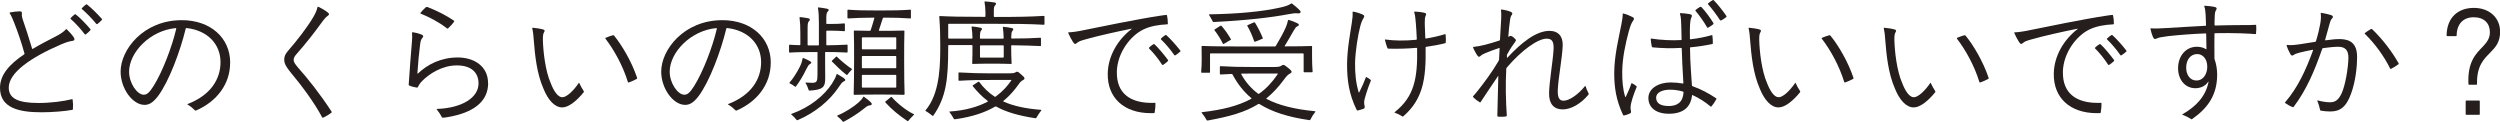
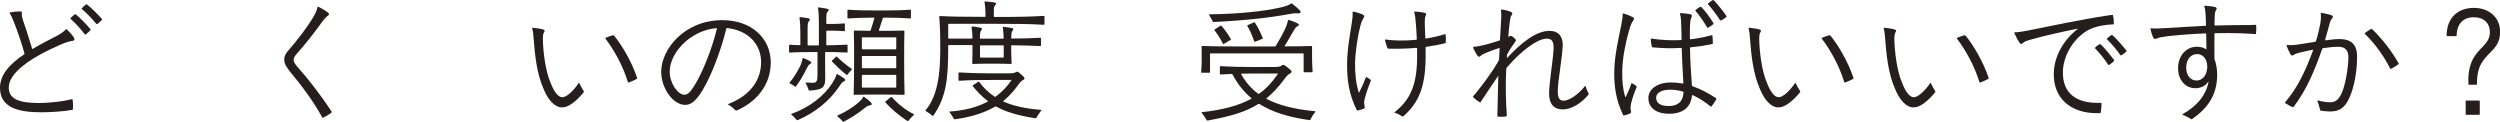
<svg xmlns="http://www.w3.org/2000/svg" id="_レイヤー_2" viewBox="0 0 462.45 22.54">
  <defs>
    <style>.cls-1{fill:#251e1c;}</style>
  </defs>
  <g id="_デザイン">
    <path class="cls-1" d="M1.62,16.2c0,2.05,1.8,2.85,5.5,2.85,2.32,0,4.67-.32,6.17-.7.1-.02.12,0,.15.1.07.5.1,1.17.05,1.72,0,.08-.02.12-.12.15-1.3.25-3.65.45-5.7.45-4.12,0-7.67-.77-7.67-4.52,0-2.4,1.72-4.35,4.47-6.2.08-.05.08-.1.05-.18-.55-2-1.2-3.9-1.92-5.72-.25-.62-.47-1.17-.8-1.7-.05-.07-.05-.12.05-.15.52-.1,1.3-.2,1.72-.2.4,0,.52.07.48.42-.05.33.02.72.27,1.42.38,1.07.97,2.9,1.62,5.05.02.07.05.1.12.05,1.25-.75,2.67-1.5,4.15-2.25,1-.5,1.57-.92,1.97-1.35.05-.05.12-.08.17-.02.4.38.98,1,1.27,1.45.1.15.15.27.15.37,0,.18-.12.3-.42.33-.52.08-.97.2-1.95.6C5.62,10.65,1.62,13.47,1.62,16.2ZM14.02,2.67c.77.6,1.95,1.82,2.7,2.72.05.05.05.15,0,.2-.25.27-.55.55-.82.75-.08.05-.1.05-.12.05s-.08,0-.12-.07c-.67-.9-1.7-2.05-2.57-2.8-.05-.05-.05-.08-.05-.1s.03-.08.05-.1c.2-.23.5-.47.72-.65.08-.05.15-.05.23,0ZM16.02.8s.07.02.1.05c.75.58,1.95,1.77,2.7,2.62.05.05.07.1.07.12,0,.05-.02.08-.07.12-.25.27-.52.52-.8.73-.08.05-.15.05-.23-.05-.72-.9-1.82-2.02-2.62-2.7-.08-.05-.08-.1-.03-.17.18-.2.52-.52.75-.68.08-.05.1-.05.12-.05Z" />
-     <path class="cls-1" d="M42.57,11.62c0,3.92-2.45,7.15-6.3,8.82-.05.02-.07.02-.1.02-.08,0-.12-.05-.15-.08-.37-.38-.75-.7-1.3-1.02-.08-.05-.08-.1,0-.12,4.27-1.65,6.07-4.6,6.07-7.75,0-3.35-2.42-5.87-6.27-6.3-.12-.02-.15.02-.17.12-1,4.12-3.07,9.72-5.12,12.47-1,1.3-1.72,1.62-2.5,1.62-2.2,0-4.42-3.02-4.42-6.15,0-4.05,4.2-9.52,11.32-9.52,5.3,0,8.95,3.27,8.95,7.87ZM32.6,5.32c.02-.1,0-.12-.1-.12-4.7.42-8.62,4.47-8.62,8.07,0,2.12,1.5,4.25,2.7,4.25.57,0,1.02-.33,1.82-1.6,1.65-2.62,3.42-7.25,4.2-10.6Z" />
    <path class="cls-1" d="M58.82,1.25s.12.02.17.05c.52.25,1.2.65,1.6.97.35.27.35.45.05.65-.33.23-.62.52-1.3,1.47-1.25,1.72-2.67,3.55-4.45,5.57-.4.45-.57.75-.57,1.12,0,.45.33.85.92,1.55,1.65,1.85,3.9,4.65,6.07,7.97.02.05.05.1.05.12,0,.05,0,.07-.05.12-.4.32-1.07.72-1.52.92-.05.02-.07.02-.1.02-.05,0-.1-.08-.12-.12-1.38-2.6-3.65-5.7-5.97-8.47-.7-.9-1.02-1.45-1.02-2.17,0-.52.15-.97.65-1.55,1.9-2.2,3.57-4.37,4.72-6.3.45-.77.65-1.27.77-1.8.02-.12.08-.15.1-.15Z" />
-     <path class="cls-1" d="M90.3,15.35c0,3.52-2.82,5.5-7.4,6.3-.45.08-.8.12-1,.12-.07,0-.1-.02-.15-.07-.25-.5-.57-.97-.95-1.45-.05-.08,0-.1.05-.1,4.67-.17,7.7-2.12,7.67-4.75-.02-2.07-1.45-3.32-4.05-3.3-2.62,0-5.05,1.5-6.45,2.95-.37.4-.6.77-.72,1.05-.05.1-.08.12-.23.1-.45-.08-1-.2-1.37-.38-.08-.05-.1-.08-.1-.17.15-2.35.42-5.87.6-7.95.05-.55.07-1.15.02-1.62,0-.08.02-.12.12-.12.55.07,1.1.22,1.57.4.4.15.47.35.25.62-.23.27-.35.48-.45,1.25-.2,1.5-.38,3.55-.5,5.32,0,.07.05.1.1.05,1.8-1.72,4.3-2.97,7.37-2.97s5.6,1.67,5.6,4.72ZM84,4c-.27.4-.72.9-1.12,1.25-.05.05-.12.05-.2,0-1.42-1.12-3.22-2.07-4.85-2.72-.08-.02-.1-.08-.05-.15.23-.3.62-.73.95-1,.1-.07.15-.1.2-.1s.1,0,.27.07c1.82.73,3.27,1.47,4.77,2.47.08.05.08.1.02.17Z" />
    <path class="cls-1" d="M98.45,5.2s.05-.07.1-.07c.55.05,1.42.17,1.92.32.3.1.35.23.18.5-.15.25-.23.5-.23,1.35.05,2.22.45,5.8,1.45,8.07.6,1.55,1.35,2.62,2.15,2.62s2.07-1.2,3.05-2.65c.02-.05.07-.02.1.05.2.45.5,1,.8,1.45.07.1.05.15,0,.23-1.27,1.57-2.77,2.8-3.97,2.8-1.45,0-2.65-1.45-3.47-3.47-1.23-2.8-1.57-6.12-1.8-9.05-.07-.97-.12-1.42-.23-1.92-.02-.1-.05-.2-.05-.23ZM112.02,7c.45-.2.9-.35,1.35-.48.1-.02.15,0,.23.08,1.42,1.72,3.22,4.75,4.22,7.7.03.08.05.15.05.18,0,.05-.02.07-.1.12-.38.22-1,.5-1.45.65-.07.03-.15,0-.17-.07-.92-3.02-2.57-5.97-4.15-8.02-.05-.08-.02-.12.02-.15Z" />
    <path class="cls-1" d="M142.57,11.62c0,3.92-2.45,7.15-6.3,8.82-.05.02-.07.02-.1.02-.08,0-.12-.05-.15-.08-.37-.38-.75-.7-1.3-1.02-.08-.05-.08-.1,0-.12,4.27-1.65,6.07-4.6,6.07-7.75,0-3.35-2.42-5.87-6.27-6.3-.12-.02-.15.02-.17.12-1,4.12-3.07,9.72-5.12,12.47-1,1.3-1.72,1.62-2.5,1.62-2.2,0-4.42-3.02-4.42-6.15,0-4.05,4.2-9.52,11.32-9.52,5.3,0,8.95,3.27,8.95,7.87ZM132.6,5.32c.02-.1,0-.12-.1-.12-4.7.42-8.62,4.47-8.62,8.07,0,2.12,1.5,4.25,2.7,4.25.57,0,1.02-.33,1.82-1.6,1.65-2.62,3.42-7.25,4.2-10.6Z" />
    <path class="cls-1" d="M151.25,9.75c0-.07-.02-.12-.12-.12-2.12,0-3.65,0-5.05.1-.07,0-.12-.05-.12-.12v-1.22c0-.08.05-.12.12-.12.6.05,1.2.08,1.85.08.1,0,.12-.03.12-.12v-2.02c0-1.32-.05-2.2-.15-2.95,0-.07.02-.1.1-.1.5.05,1,.12,1.5.22.35.05.4.3.12.58-.23.22-.23.65-.23,1.82v2.5c0,.08.05.12.12.12h1.85c.1,0,.12-.05.12-.12v-4.07c0-1.15-.05-2-.17-2.72-.03-.1.02-.12.1-.12.52.05,1.1.15,1.52.23.42.07.47.27.17.57-.25.23-.25.7-.25,1.62v.52c0,.08.05.12.12.12h.6c.9,0,1.8-.02,2.6-.1.1,0,.12.05.12.12v1.2c0,.08-.02.12-.12.12-.8-.07-1.7-.1-2.6-.1h-.6c-.07,0-.12.05-.12.12v2.47c0,.08.05.12.12.12,1.17-.02,2.45-.05,3.7-.12.1,0,.12.05.12.12v1.22c0,.08-.02.12-.12.12-1.32-.08-2.72-.1-3.92-.1-.07,0-.12.05-.12.12v1.92c0,.95.02,2.02.02,2.8,0,1.67-.42,2.15-2.9,2.3-.08,0-.15-.05-.17-.12-.15-.48-.3-.85-.58-1.3-.02-.05,0-.07.05-.07.35.02.85.05,1.17.05.9,0,1-.27,1-1.67v-3.9ZM147.23,16c-.05.08-.1.08-.17.02-.3-.22-.65-.45-1-.62-.05-.03-.05-.1-.02-.12.7-.77,1.4-1.92,1.92-2.95.3-.6.4-1,.52-1.55.02-.08.05-.08.12-.05.45.17.88.4,1.2.57.38.2.33.38.02.55-.25.15-.4.4-.7,1-.52,1.1-1.22,2.27-1.9,3.15ZM155.02,16.3c-1.55,2.25-4.12,4.5-7.47,5.92-.1.05-.15.02-.2-.05-.3-.37-.62-.72-.98-1-.05-.05-.05-.08.03-.1,3.5-1.25,6.07-3.42,7.5-5.6.45-.72.7-1.2.85-1.72.03-.07.08-.07.12-.05.4.23.8.47,1.22.75.38.28.33.48-.02.62-.3.12-.5.42-1.05,1.22ZM153.9,11.22l.75-.72c.07-.08.12-.05.17,0,.67.67,1.75,1.57,2.75,2.25.08.05.05.07,0,.12-.3.3-.57.62-.82.95-.05.07-.1.07-.17.02-.9-.7-1.97-1.72-2.67-2.45-.05-.05-.08-.1,0-.18ZM159.82,17.9c.48.33.92.67,1.3,1.07.27.27.15.48-.2.52-.33.03-.52.12-1.1.6-1.05.85-2.45,1.75-3.7,2.4-.03.02-.1.05-.12.05-.05,0-.08-.02-.1-.05-.27-.35-.67-.7-1.02-1-.05-.05-.02-.1.02-.12,1.55-.65,3.02-1.62,3.92-2.42.45-.4.65-.65.85-1,.05-.1.08-.1.15-.05ZM167.32,17.42c0,.07-.03.12-.12.12-1.5-.05-3.07-.05-4.55-.05s-3.07,0-4.62.05c-.08,0-.12-.05-.12-.12.05-1.85.08-3.65.08-6.45,0-2.07,0-3.5-.05-5.2,0-.1.05-.12.12-.12.95.03,1.9.05,2.82.05.1,0,.15-.05.18-.12.22-.65.47-1.47.67-2.2.02-.1,0-.12-.08-.12-2.1.03-3.45.05-4.77.15-.07,0-.12-.05-.12-.12v-1.38c0-.07.05-.12.12-.12,1.55.12,3.15.15,5.9.15,2.25,0,4-.03,5.6-.15.1,0,.12.05.12.12v1.38c0,.07-.02.12-.12.12-1.42-.1-3-.15-4.9-.15-.08,0-.15.05-.18.12-.22.73-.5,1.52-.72,2.2-.02.07,0,.12.08.12,1.52,0,3.07,0,4.52-.05.1,0,.12.05.12.12-.05,1.72-.05,3.12-.05,5.2,0,2.8.02,4.6.08,6.45ZM165.67,9.12c.08,0,.12-.05.12-.12v-1.97c0-.08-.05-.12-.12-.12h-6.12c-.07,0-.12.05-.12.12v1.97c0,.07.05.12.12.12h6.12ZM165.67,12.62c.08,0,.12-.05.12-.12v-2.02c0-.08-.05-.12-.12-.12h-6.12c-.07,0-.12.05-.12.12v2.02c0,.07.05.12.12.12h6.12ZM159.55,13.85c-.07,0-.12.05-.12.12v2.12c0,.07.05.12.12.12h6.12c.08,0,.12-.05.12-.12v-2.12c0-.08-.05-.12-.12-.12h-6.12ZM163.8,18.77l1-.82c.07-.05.12-.02.17.02.92,1.07,2.67,2.5,4.07,3.15.02.02.05.05.05.07,0,.05-.05.08-.08.1-.3.27-.65.65-1,1.07-.05.05-.1.07-.17.02-1.62-1.1-2.85-2.1-4.05-3.42-.05-.05-.07-.12,0-.2Z" />
    <path class="cls-1" d="M183.85,3.02c0,.07.05.12.12.12,4.32,0,6.6-.05,9.12-.2.1,0,.12.05.12.12v1.4c0,.07-.02.12-.12.12-2.7-.15-5.05-.18-10.07-.18h-7.5c-.08,0-.12.05-.12.12v2.5c0,.08.05.12.12.12h4.25c.07,0,.12-.05.12-.12-.02-.82-.07-1.42-.17-2-.02-.1.02-.12.1-.12.55.05,1,.1,1.55.23.35.07.35.27.1.55-.15.17-.2.52-.2,1.35,0,.1.05.12.12.12h4.15c.1,0,.12-.05.12-.12-.02-.82-.08-1.37-.15-1.97,0-.07.02-.1.07-.1.52.05,1.1.12,1.6.23.33.08.33.27.1.52-.17.2-.2.5-.23,1.3,0,.07.05.12.12.12,1.97,0,3.87-.05,5.27-.15.1,0,.12.05.12.12v1.3c0,.08-.02.12-.12.12-1.4-.07-3.3-.12-5.27-.15-.07,0-.12.05-.12.12,0,1.22.02,2.15.08,3.22,0,.08-.02.12-.12.12-.92-.05-2.22-.05-3.55-.05s-2.6,0-3.5.05c-.08,0-.12-.05-.12-.12.05-1.17.05-2.07.05-3.25,0-.1-.05-.12-.12-.12h-4.25c-.08,0-.12.05-.12.12v.38c0,5.75-.35,9.1-2.75,12.55-.05.07-.1.07-.17.02-.4-.32-.85-.65-1.25-.88-.05-.02-.05-.05-.05-.07,0-.05.1-.12.45-.6,2.35-3.27,2.3-8.45,2.3-11.67,0-1.57-.03-3.05-.18-5.1,0-.1.05-.12.12-.12,1.97.1,3.82.15,8.3.15.1,0,.12-.05.12-.12v-.7c0-.65-.07-1.3-.17-1.92-.02-.1.02-.12.1-.12.55.05,1.35.12,1.75.2.32.05.38.27.1.55-.2.2-.23.45-.23,1.15v.85ZM185.62,18.65c-.07.08-.02.12.03.15,1.82.8,4.05,1.3,6.95,1.52.05,0,.07.02.02.1-.35.45-.65.9-.9,1.35-.05.1-.1.12-.2.1-3.15-.47-5.55-1.2-7.22-2.15-.1-.05-.2-.02-.27.02-1.75,1.02-4.05,1.85-7.22,2.3-.17.02-.2.02-.22.02-.1,0-.12-.02-.15-.08-.22-.4-.47-.8-.82-1.27-.02-.05,0-.08.05-.08,3-.2,5.27-.9,7.02-1.82.05-.02.08-.1,0-.15-.97-.72-1.85-1.62-2.75-2.72-.05-.08-.03-.12.05-.18l.95-.62c.08-.05.15-.05.2.02.77,1.05,1.7,1.97,2.85,2.72.08.05.12.03.2-.02,1.3-.95,2.22-2,2.87-2.97.05-.08.02-.1-.02-.1h-3.62c-2.2,0-3.87.02-6,.15-.08,0-.12-.05-.12-.12v-1.3c0-.08.05-.12.12-.12,2.12.12,3.8.17,6,.17h3.27c.65,0,.88-.05,1.12-.17.27-.18.42-.18.65,0,.32.27.6.5.87.77.25.25.25.48-.05.62-.35.17-.6.42-.92.9-.7.97-1.57,2.02-2.72,2.95ZM185.55,10.65c.07,0,.12-.05.12-.12v-2.02c0-.08-.02-.12-.12-.12h-4.15c-.08,0-.12.05-.12.12v2.02c0,.08.05.12.12.12h4.15Z" />
-     <path class="cls-1" d="M206.6,13.35c-.07,3.72,2.27,5.87,7.02,5.67.1,0,.12.05.12.12,0,.45-.05,1.17-.15,1.67-.02.1-.08.12-.15.12h-.58c-4.92,0-8.05-2.82-7.95-7.37.07-3.22,1.85-6.22,4.42-8.2.05-.05.02-.07-.05-.05-2.97.6-6.4,1.37-8.47,1.97-1,.27-1.32.42-1.57.65-.3.27-.48.27-.75-.15-.27-.43-.6-1.02-.85-1.6-.02-.05-.05-.1-.05-.15,0-.03.02-.05.1-.05.65-.02,1.5-.12,3.27-.5,2-.42,9.9-2.02,13.5-2.55.67-.1,1.15-.17,1.3-.17.05,0,.1.02.12.12.08.35.15.95.15,1.5,0,.08-.02.12-.12.12-1.57.08-3.1.32-4.4.95-2.32,1.1-4.85,4.25-4.92,7.87ZM213.57,8.2c.72.65,1.8,1.97,2.5,2.92.05.07.02.12-.05.2-.25.25-.52.45-.82.65-.08.05-.12.05-.15.05s-.08-.02-.12-.1c-.6-.95-1.55-2.15-2.37-2.95-.08-.07-.05-.12.1-.27.15-.15.45-.37.7-.52.07-.05.12-.05.23.03ZM215.67,6.47c.05,0,.08.02.1.05.7.62,1.82,1.87,2.5,2.75.1.12.1.15.1.17s0,.05-.05.1c-.25.25-.62.52-.92.7-.07.05-.12.02-.2-.08-.65-.95-1.67-2.15-2.42-2.85-.07-.08-.07-.12,0-.2.18-.2.55-.48.8-.62.05-.02.08-.02.1-.02Z" />
    <path class="cls-1" d="M223.95,9.87c-.08,0-.12.05-.12.12v3.35c0,.08-.05.12-.12.12h-1.4c-.07,0-.12-.05-.12-.12.08-.92.1-1.67.1-2.45s0-1.5-.02-2.27c0-.1.05-.12.12-.12,2.42.1,5.52.1,10.15.1h3.27c.1,0,.15-.05.2-.12.7-1.15,1.42-2.45,1.85-3.45.17-.42.32-.85.38-1.22.02-.1.05-.15.12-.12.65.17,1.2.4,1.65.62.35.18.33.4,0,.55-.3.12-.42.33-.7.8-.4.73-1.05,1.82-1.67,2.85-.02.05,0,.07.05.07,1.97,0,3.6-.02,4.9-.07.1,0,.12.05.12.12-.02.75,0,1.52,0,2.25s.03,1.42.1,2.37c0,.07-.05.12-.12.12h-1.42c-.08,0-.12-.05-.12-.12v-3.25c0-.07-.05-.12-.12-.12h-17.05ZM243.32,20.65s-.02.08-.07.12c-.33.4-.6.85-.85,1.35-.05.1-.1.12-.2.1-3.85-.55-6.87-1.5-9.22-2.97-.08-.05-.15-.05-.23,0-2.45,1.52-5.3,2.3-9.22,3.02-.12.02-.15.02-.2.02-.07,0-.1-.02-.12-.07-.27-.48-.55-.9-.92-1.35-.05-.05-.02-.12.05-.12,3.7-.42,6.7-1.15,9.1-2.47.1-.05.07-.1,0-.15-1.37-1.17-2.5-2.57-3.45-4.35-.05-.1-.1-.1-.2-.1-.65.02-1.3.05-2.02.1-.07,0-.12-.05-.12-.12v-1.3c0-.08.05-.12.12-.12,1.97.12,3.45.15,5.8.15h4.22c.68,0,1.05-.08,1.27-.25.25-.2.42-.17.7.02.33.25.7.52.95.77.3.27.27.5-.07.67-.42.23-.65.45-1.15,1.15-1.05,1.42-2.1,2.52-3.2,3.42-.07.05-.07.1-.02.12,2.27,1.2,5.27,1.92,8.87,2.27.15.03.2.05.2.08ZM224.5,4.07c-.08,0-.12,0-.17-.1-.18-.38-.43-.8-.67-1.2-.05-.08-.03-.12.02-.12,5.32-.08,9.75-.5,13.12-1.25.92-.2,1.52-.4,2.02-.73.05-.02.08-.05.1-.05s.08.02.1.05c.47.38,1.02.82,1.42,1.25.35.37.05.6-.4.55-.43-.05-.9,0-1.67.15-3.12.6-7.97,1.17-13.87,1.45ZM227.65,7.37l-1.27.75c-.08.05-.12.05-.17-.05-.45-.9-1.02-1.8-1.55-2.47-.05-.07-.02-.12.05-.17l1.02-.65c.08-.05.15-.05.23.02.55.6,1.22,1.55,1.72,2.42.02.05.05.1-.02.15ZM229.6,13.72c.8,1.47,1.85,2.65,3.1,3.6.08.05.15.05.23,0,1.3-.92,2.4-2.1,3.42-3.6.05-.1.02-.12-.02-.12h-4.75c-.67,0-1.3,0-1.9.02-.08,0-.1.02-.08.1ZM233.52,7.17l-1.35.55c-.08.02-.15-.02-.18-.1-.32-.97-.75-1.97-1.25-2.8-.05-.07-.02-.15.05-.17l1.17-.52c.08-.02.15,0,.2.08.52.85,1,1.77,1.42,2.8.05.1,0,.15-.07.17Z" />
    <path class="cls-1" d="M252.77,14.27c.25.12.55.3.77.5.05.05.08.1.02.2-.52,1.27-1.22,3.35-1.22,3.92,0,.3.03.52.08.72.07.27.02.42-.17.5-.25.1-.73.25-1.1.33-.1.02-.15-.03-.2-.12-1.45-2.95-1.77-5.57-1.77-8.4s.67-6.25.87-7.65c.12-.87.2-1.42.15-2.02,0-.05,0-.1.08-.1.4.05,1.12.25,1.75.52.35.15.42.33.2.67-.22.35-.4.73-.62,1.55-.45,1.72-.9,4.65-.95,6.72-.03,1.92.15,3.77.67,5.47.02.08.07.05.1,0,.55-1.1.95-2,1.2-2.72.03-.1.08-.12.15-.1ZM267.45,7.82c-.03.12-.05.15-.12.17-1.05.27-2.27.5-3.5.67-.1.02-.12.05-.12.15.1,5.82-.5,9.55-4.12,12.7-.03.02-.05.05-.1.05s-.1-.02-.18-.08c-.4-.27-.75-.42-1.27-.62-.1-.03-.12-.08-.05-.12,3.62-2.85,4.25-6.27,4.15-11.77,0-.07-.05-.12-.15-.12-1.65.15-3.42.2-5.17.15-.08,0-.15-.05-.18-.12-.17-.48-.35-.98-.45-1.47-.02-.1,0-.12.1-.1,1.6.23,3.62.25,5.67.05.1-.02.12-.07.12-.12-.05-1.07-.1-2.05-.17-2.85-.08-.92-.12-1.52-.3-2.1-.03-.07,0-.15.07-.15.5.02,1.2.08,1.82.23.32.07.38.25.23.52s-.18.7-.18,1.42c.03.77.08,1.82.1,2.7,0,.07.02.12.12.12,1.25-.2,2.47-.48,3.47-.8.1-.03.15-.03.17.07.03.25.05.52.05.82,0,.18,0,.35-.02.6Z" />
    <path class="cls-1" d="M293.27,15.87c.15.48.27.8.57,1.38.02.05.05.1.05.12s0,.05-.07.15c-1.37,1.67-3.22,2.72-4.75,2.72-1.6,0-2.55-1-2.52-2.97,0-1.87.7-5.97.82-7.97.12-1.65-.3-2.15-1.27-2.15-1.65,0-4.7,2.2-7.37,5.35-.08.07-.1.15-.1.25-.08,1.57-.1,2.9-.08,4.35.02,1.65.1,3,.18,4.25,0,.1-.03.15-.12.18-.23.05-.55.07-.83.07-.22,0-.47,0-.65-.02-.1-.02-.15-.08-.15-.17.03-1.95.1-4.72.18-7.32,0-.05-.02-.08-.05-.02-1.05,1.57-2.25,3.3-3.22,4.8-.05.07-.1.1-.17.05-.42-.25-.88-.6-1.2-.95-.02-.02-.05-.08-.05-.1,0-.05.02-.08.05-.1.3-.32.57-.65.9-1.07.95-1.2,2.57-3.32,3.8-5.45.05-.1.08-.17.08-.27.05-.72.07-1.37.1-2,0-.1-.03-.12-.1-.1-1.02.35-1.85.65-2.62.98-.5.23-.65.32-.85.52-.2.2-.35.15-.55-.12-.2-.25-.8-1.38-.8-1.52,0-.05.05-.07.12-.07,1.27-.12,2.75-.52,4.75-1.17.08-.02.12-.08.12-.17.12-1.95.2-3.22.23-4.07.02-.62,0-1.02-.05-1.4-.02-.08,0-.1.05-.1.38,0,1.4.25,1.75.42.38.2.38.32.15.65-.12.17-.23.4-.32,1.25-.08.6-.18,1.4-.27,2.65,0,.08.02.08.1.05.27-.18.35-.18.6-.05.17.1.4.27.57.48.2.2.2.22-.05.6-.4.55-.75,1.02-1.38,2.15-.07.12-.1.18-.1.27v.38c0,.08.05.1.1.05,2.62-2.82,5.32-4.95,7.77-4.95,1.67,0,2.52,1.05,2.45,2.75-.1,2.3-.77,5.72-.9,8-.07,1.4.15,2.17,1.05,2.17,1.05,0,2.7-1.12,3.97-2.7.05-.07.08-.07.1,0Z" />
    <path class="cls-1" d="M301.92,15.42c.25.12.55.3.77.5.05.05.1.1.05.2-.57,1.35-1.12,2.97-1.12,3.77,0,.25.02.4.07.62.05.23.03.38-.17.48-.12.05-.52.22-.8.3-.17.05-.3.07-.35.07-.07,0-.1-.05-.15-.12-1.3-2.77-1.62-5.17-1.62-7.7,0-3.25.85-6.55,1.32-9.02.15-.82.25-1.32.25-1.95,0-.07.02-.1.1-.07.57.12,1.22.4,1.7.65.38.2.35.38.08.75-.25.35-.47.88-.72,1.77-.65,2.35-1.23,5.1-1.25,7.57-.02,1.62.1,3.27.55,4.67.03.07.08.07.1.02.42-.88.8-1.75,1.02-2.45.02-.07.07-.12.17-.07ZM317.5,18.27s0,.05-.02.1c-.2.38-.58.95-.9,1.32-.05.05-.12.05-.17,0-1.05-.88-2.12-1.55-3.32-2.1-.08-.02-.1-.02-.1.05-.23,2.22-1.67,3.4-4.27,3.4-2.42,0-3.8-1.15-3.8-2.92s1.9-2.87,4.12-2.87c.77,0,1.55.08,2.25.2.08,0,.1-.02.1-.1-.15-2.47-.27-4.87-.3-6.37,0-.07-.05-.12-.15-.12-1.82.12-3.6.05-5.22-.1-.12-.02-.15-.05-.17-.15-.1-.43-.17-.95-.2-1.4,0-.07.02-.07.12-.07,1.75.27,3.82.37,5.47.27.1,0,.12-.03.12-.12-.03-1.52-.05-2.57-.1-3.52-.02-.42-.08-.85-.2-1.22-.02-.08,0-.12.08-.12.4,0,1.17.08,1.65.17.5.1.58.25.38.65-.25.48-.3,1.45-.27,3.9,0,.07.02.12.12.12,1.4-.17,2.7-.42,3.92-.77.08-.03.1,0,.12.1.05.4.1.98.08,1.4,0,.07-.02.12-.12.15-1.3.27-2.65.48-4,.6-.08,0-.1.02-.1.12.02,2.8.25,5.17.35,6.9,0,.08.05.15.12.18,1.5.52,2.92,1.27,4.35,2.22.08.05.08.08.08.12ZM311.42,17.12c0-.1-.02-.15-.1-.18-.85-.25-1.65-.35-2.42-.35-1.4,0-2.55.52-2.55,1.47,0,1.07.85,1.55,2.35,1.55s2.6-.65,2.72-2.5ZM314.72,1.3c.65.67,1.62,1.97,2.22,2.95.05.08.05.15-.02.23-.25.22-.65.47-.98.65-.07.02-.12,0-.15-.05-.57-1-1.42-2.22-2.15-3.07-.05-.05-.02-.12.02-.17.23-.2.55-.42.8-.55.12-.05.18-.05.25.02ZM316.92,0s.07.02.12.08c.62.62,1.67,1.92,2.27,2.82.05.07.07.12.07.15,0,.05-.02.08-.07.12-.27.23-.62.45-.92.6-.1.05-.18.03-.23-.05-.6-.95-1.52-2.17-2.22-2.95-.05-.05-.02-.1.03-.15.25-.23.55-.42.82-.58.05-.02.1-.05.12-.05Z" />
    <path class="cls-1" d="M323.45,5.2s.05-.07.1-.07c.55.05,1.42.17,1.92.32.3.1.35.23.18.5-.15.25-.23.5-.23,1.35.05,2.22.45,5.8,1.45,8.07.6,1.55,1.35,2.62,2.15,2.62s2.07-1.2,3.05-2.65c.02-.05.07-.02.1.05.2.45.5,1,.8,1.45.07.1.05.15,0,.23-1.27,1.57-2.77,2.8-3.97,2.8-1.45,0-2.65-1.45-3.47-3.47-1.23-2.8-1.57-6.12-1.8-9.05-.07-.97-.12-1.42-.23-1.92-.02-.1-.05-.2-.05-.23ZM337.02,7c.45-.2.9-.35,1.35-.48.1-.02.15,0,.23.08,1.42,1.72,3.22,4.75,4.22,7.7.03.08.05.15.05.18,0,.05-.02.07-.1.12-.38.22-1,.5-1.45.65-.07.03-.15,0-.17-.07-.92-3.02-2.57-5.97-4.15-8.02-.05-.08-.02-.12.02-.15Z" />
    <path class="cls-1" d="M348.45,5.2s.05-.07.1-.07c.55.05,1.42.17,1.92.32.3.1.35.23.18.5-.15.25-.23.5-.23,1.35.05,2.22.45,5.8,1.45,8.07.6,1.55,1.35,2.62,2.15,2.62s2.07-1.2,3.05-2.65c.02-.05.07-.02.1.05.2.45.5,1,.8,1.45.07.1.05.15,0,.23-1.27,1.57-2.77,2.8-3.97,2.8-1.45,0-2.65-1.45-3.47-3.47-1.23-2.8-1.57-6.12-1.8-9.05-.07-.97-.12-1.42-.23-1.92-.02-.1-.05-.2-.05-.23ZM362.02,7c.45-.2.9-.35,1.35-.48.1-.02.15,0,.23.08,1.42,1.72,3.22,4.75,4.22,7.7.03.08.05.15.05.18,0,.05-.02.07-.1.12-.38.22-1,.5-1.45.65-.07.03-.15,0-.17-.07-.92-3.02-2.57-5.97-4.15-8.02-.05-.08-.02-.12.02-.15Z" />
    <path class="cls-1" d="M381.6,13.35c-.07,3.72,2.27,5.87,7.02,5.67.1,0,.12.05.12.12,0,.45-.05,1.17-.15,1.67-.02.1-.08.12-.15.12h-.58c-4.92,0-8.05-2.82-7.95-7.37.07-3.22,1.85-6.22,4.42-8.2.05-.05.02-.07-.05-.05-2.97.6-6.4,1.37-8.47,1.97-1,.27-1.32.42-1.57.65-.3.27-.48.27-.75-.15-.27-.43-.6-1.02-.85-1.6-.02-.05-.05-.1-.05-.15,0-.03.02-.05.1-.05.65-.02,1.5-.12,3.27-.5,2-.42,9.9-2.02,13.5-2.55.67-.1,1.15-.17,1.3-.17.05,0,.1.02.12.12.08.35.15.95.15,1.5,0,.08-.02.12-.12.12-1.57.08-3.1.32-4.4.95-2.32,1.1-4.85,4.25-4.92,7.87ZM388.57,8.2c.72.65,1.8,1.97,2.5,2.92.05.07.02.12-.05.2-.25.25-.52.45-.82.65-.08.05-.12.05-.15.05s-.08-.02-.12-.1c-.6-.95-1.55-2.15-2.37-2.95-.08-.07-.05-.12.1-.27.15-.15.45-.37.7-.52.07-.05.12-.05.23.03ZM390.67,6.47c.05,0,.08.02.1.05.7.62,1.82,1.87,2.5,2.75.1.12.1.15.1.17s0,.05-.05.1c-.25.25-.62.52-.92.7-.07.05-.12.02-.2-.08-.65-.95-1.67-2.15-2.42-2.85-.07-.08-.07-.12,0-.2.18-.2.55-.48.8-.62.05-.02.08-.02.1-.02Z" />
    <path class="cls-1" d="M417.35,4.72c.02.17.02.4.02.67,0,.3-.02.6-.05.82-.03.07-.05.1-.15.1-.52-.05-1.27-.1-2.72-.15-1.42-.05-3.02-.05-4.7-.02-.08,0-.12.05-.12.12-.02,1.47-.02,2.87,0,4.52,0,.08,0,.15.05.27.27.75.45,1.75.45,2.75,0,3.72-1.67,6.15-4.62,8.22-.02.02-.08.05-.1.05s-.05,0-.15-.08c-.38-.25-1.02-.57-1.52-.75-.08-.02-.08-.08-.03-.1,2.55-1.45,4.32-3.37,4.82-5.97.02-.1-.03-.1-.08-.02-.5.77-1.4,1.17-2.35,1.17-1.87,0-3.2-1.55-3.2-3.7,0-2.3,1.47-3.97,3.47-3.97.65,0,1.22.15,1.7.45.05.02.08,0,.08-.05,0-.85-.02-1.72-.05-2.75,0-.1-.02-.12-.12-.12-2.47.1-4.72.27-6.87.5-1.42.18-1.8.27-2.12.43-.45.2-.55.12-.75-.3-.17-.38-.32-.9-.42-1.35-.02-.12-.02-.15-.02-.17,0-.05.05-.05.08-.05.7.07,1.7.02,2.85-.05,2.17-.12,4.7-.3,7.22-.42.1,0,.12-.02.12-.12-.02-.62-.05-1.27-.07-1.87-.03-.67-.1-1.15-.25-1.6-.03-.08.02-.12.1-.12.48.02,1.47.12,1.97.27.25.08.27.3.12.52s-.23.5-.25,1c-.02.5-.05.97-.05,1.75,0,.07.05.12.12.12,1.92-.05,3.45-.08,4.85-.08,1.2,0,1.92,0,2.6-.05.1,0,.12.02.15.12ZM408.3,12.35c0-1.47-.85-2.35-1.85-2.35-1.22,0-2.05,1.02-2.05,2.52,0,1.37.75,2.37,1.9,2.37,1.3,0,2-1.25,2-2.55Z" />
    <path class="cls-1" d="M436.02,10.47c0,1.8-.27,4.52-1.1,6.8-.92,2.62-2.15,3.35-3.85,3.35-.62,0-1.17-.05-1.75-.15-.1-.02-.12-.05-.15-.15-.12-.52-.27-1.1-.5-1.65-.02-.07-.02-.12.05-.1.7.2,1.6.35,2.25.35.95,0,1.55-.35,2.17-1.62.67-1.42,1.22-4.57,1.27-6.55.03-1.4-.55-2.1-1.87-2.1-.7,0-1.67.1-2.82.25-.1.02-.15.07-.17.17-1.45,4.17-2.95,7.62-5.25,10.67-.05.08-.1.1-.17.08-.47-.15-1.02-.48-1.37-.73-.08-.05-.08-.1-.08-.12,0-.05.05-.1.08-.12,2.25-2.62,3.77-5.85,5.1-9.52.02-.07,0-.15-.08-.12-.87.17-1.75.35-2.4.52-.65.17-.85.27-1.07.42-.3.2-.45.18-.65-.17-.25-.42-.52-1.05-.68-1.52-.02-.1.03-.15.08-.15.65.08,1.32.03,2.32-.12.85-.12,1.82-.27,2.87-.45.1-.02.15-.07.17-.17.38-1.22.62-2.3.77-3.12.15-.82.17-1.4.1-1.95,0-.08.02-.12.07-.12.03,0,.08,0,.2.02.55.1,1.2.25,1.67.4.32.1.42.35.17.6-.23.23-.33.48-.52,1.17-.25.92-.48,1.77-.77,2.77-.02.08.02.12.08.12,1.05-.15,2-.25,2.75-.23,1.8.05,3.07.82,3.07,3.25ZM438.82,5.42c1.92,1.85,3.6,4.05,4.87,6.27.02.05.02.07.02.1s0,.05-.05.1c-.35.27-.95.65-1.38.85-.05.02-.12,0-.15-.05-1.12-2.3-2.82-4.62-4.67-6.42-.07-.07-.07-.12,0-.17.33-.25.8-.55,1.12-.73.1-.05.15-.02.22.05Z" />
    <path class="cls-1" d="M458.05,15.67h-1.32c-.07,0-.12-.05-.12-.12-.2-4.22,1.47-5.67,2.7-6.97.7-.75,1.27-1.47,1.27-2.62,0-1.65-1.07-2.77-3-2.77s-3.12,1.25-3.15,3.37c0,.08-.05.12-.12.12h-1.62c-.08,0-.12-.05-.12-.12.05-3.37,2.15-5.1,5.05-5.1s4.85,1.85,4.85,4.42c0,1.92-.85,2.85-1.8,3.82-1.2,1.22-2.55,2.47-2.47,5.85,0,.07-.05.12-.12.12ZM456.1,21.12v-2.4c0-.08.05-.12.12-.12h2.37c.08,0,.12.05.12.12v2.4c0,.07-.05.12-.12.12h-2.37c-.07,0-.12-.05-.12-.12Z" />
  </g>
</svg>